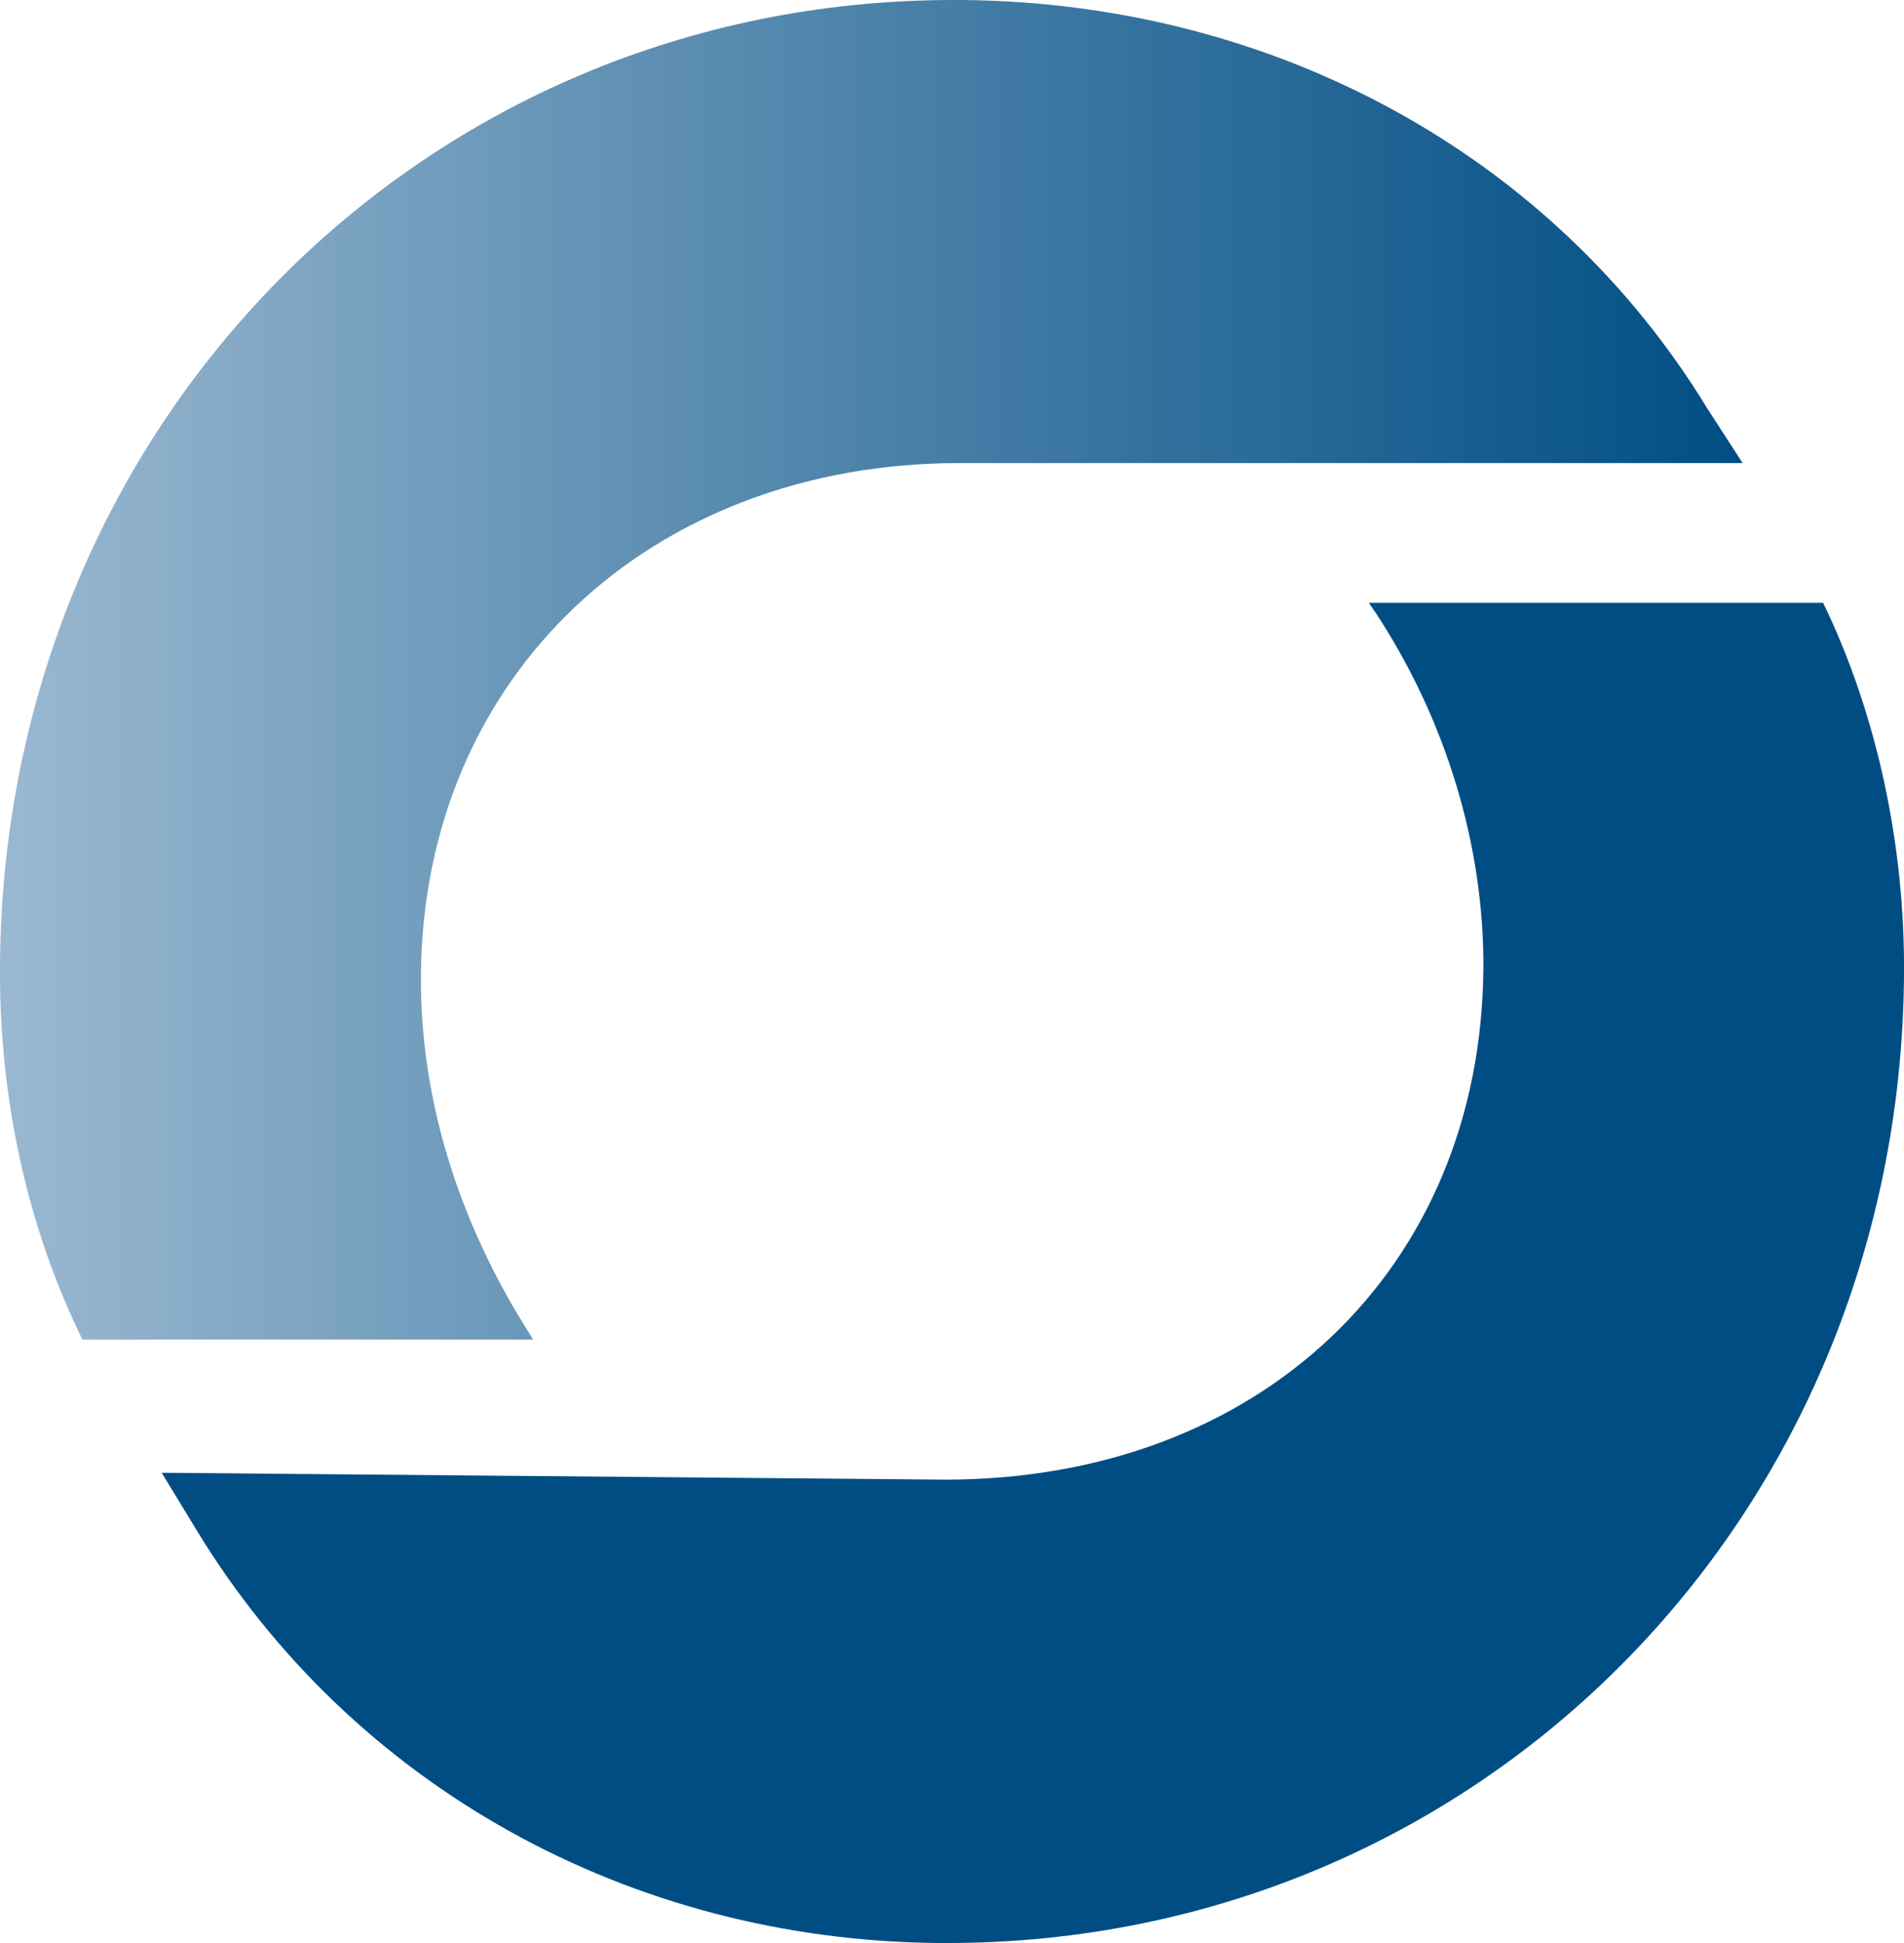
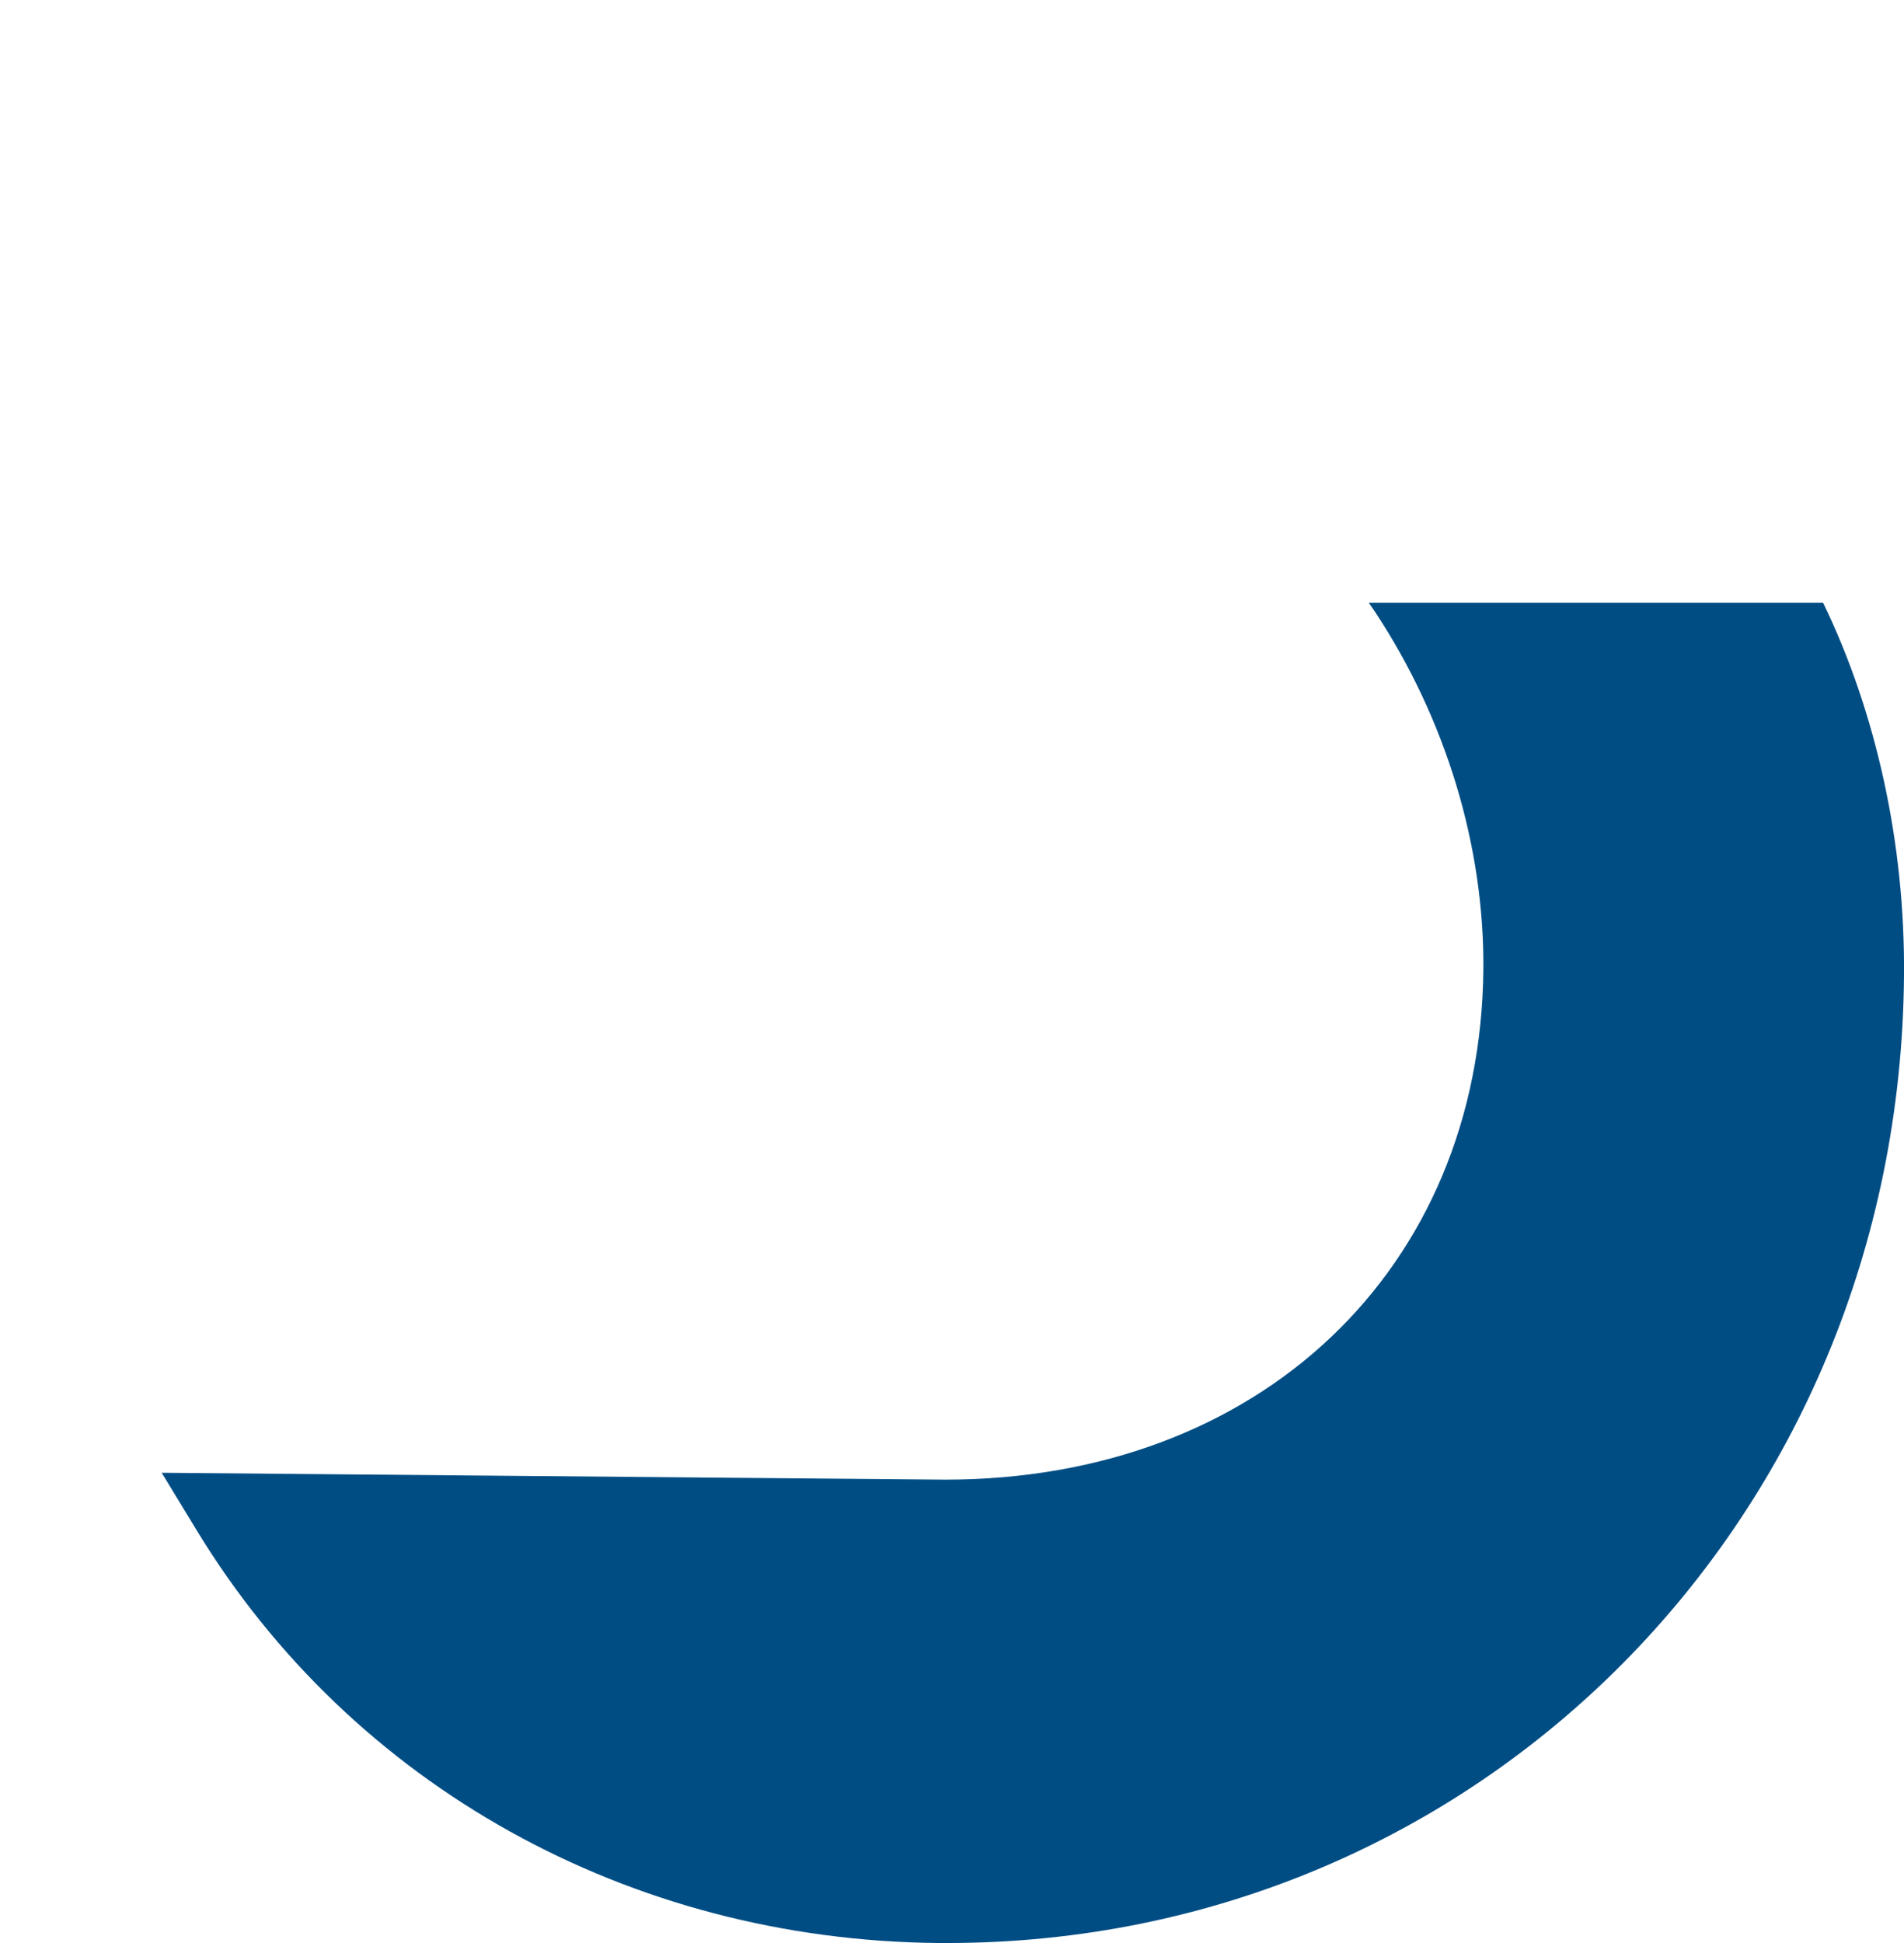
<svg xmlns="http://www.w3.org/2000/svg" width="49" height="50" viewBox="0 0 49 50" fill="none">
  <path d="M35.233 15.521L35.393 15.754C37.21 18.508 38.199 21.768 38.175 24.939C38.103 32.672 32.412 38.076 24.321 38.076L4.161 37.899L5.07 39.393C9.071 45.961 16.198 49.927 24.145 50H24.376C38.063 50 48.88 39.071 49 25.124C49.032 21.728 48.291 18.347 46.919 15.513H35.233V15.521Z" fill="#004D84" />
-   <path d="M24.536 0C10.897 0 0.12 10.888 0 24.787C-0.032 28.272 0.71 31.596 2.121 34.471H13.719L13.536 34.174C12.284 32.174 10.793 28.971 10.833 25.06C10.905 17.392 16.732 11.916 24.695 11.916H44.847L43.938 10.511C39.969 3.999 32.802 0.072 24.767 0H24.536Z" fill="url(#paint0_linear_96_844)" />
  <defs>
    <linearGradient id="paint0_linear_96_844" x1="0" y1="17.239" x2="44.839" y2="17.239" gradientUnits="userSpaceOnUse">
      <stop stop-color="#9AB8D1" />
      <stop offset="0.32" stop-color="#6795B7" />
      <stop offset="1" stop-color="#004E84" />
    </linearGradient>
  </defs>
</svg>